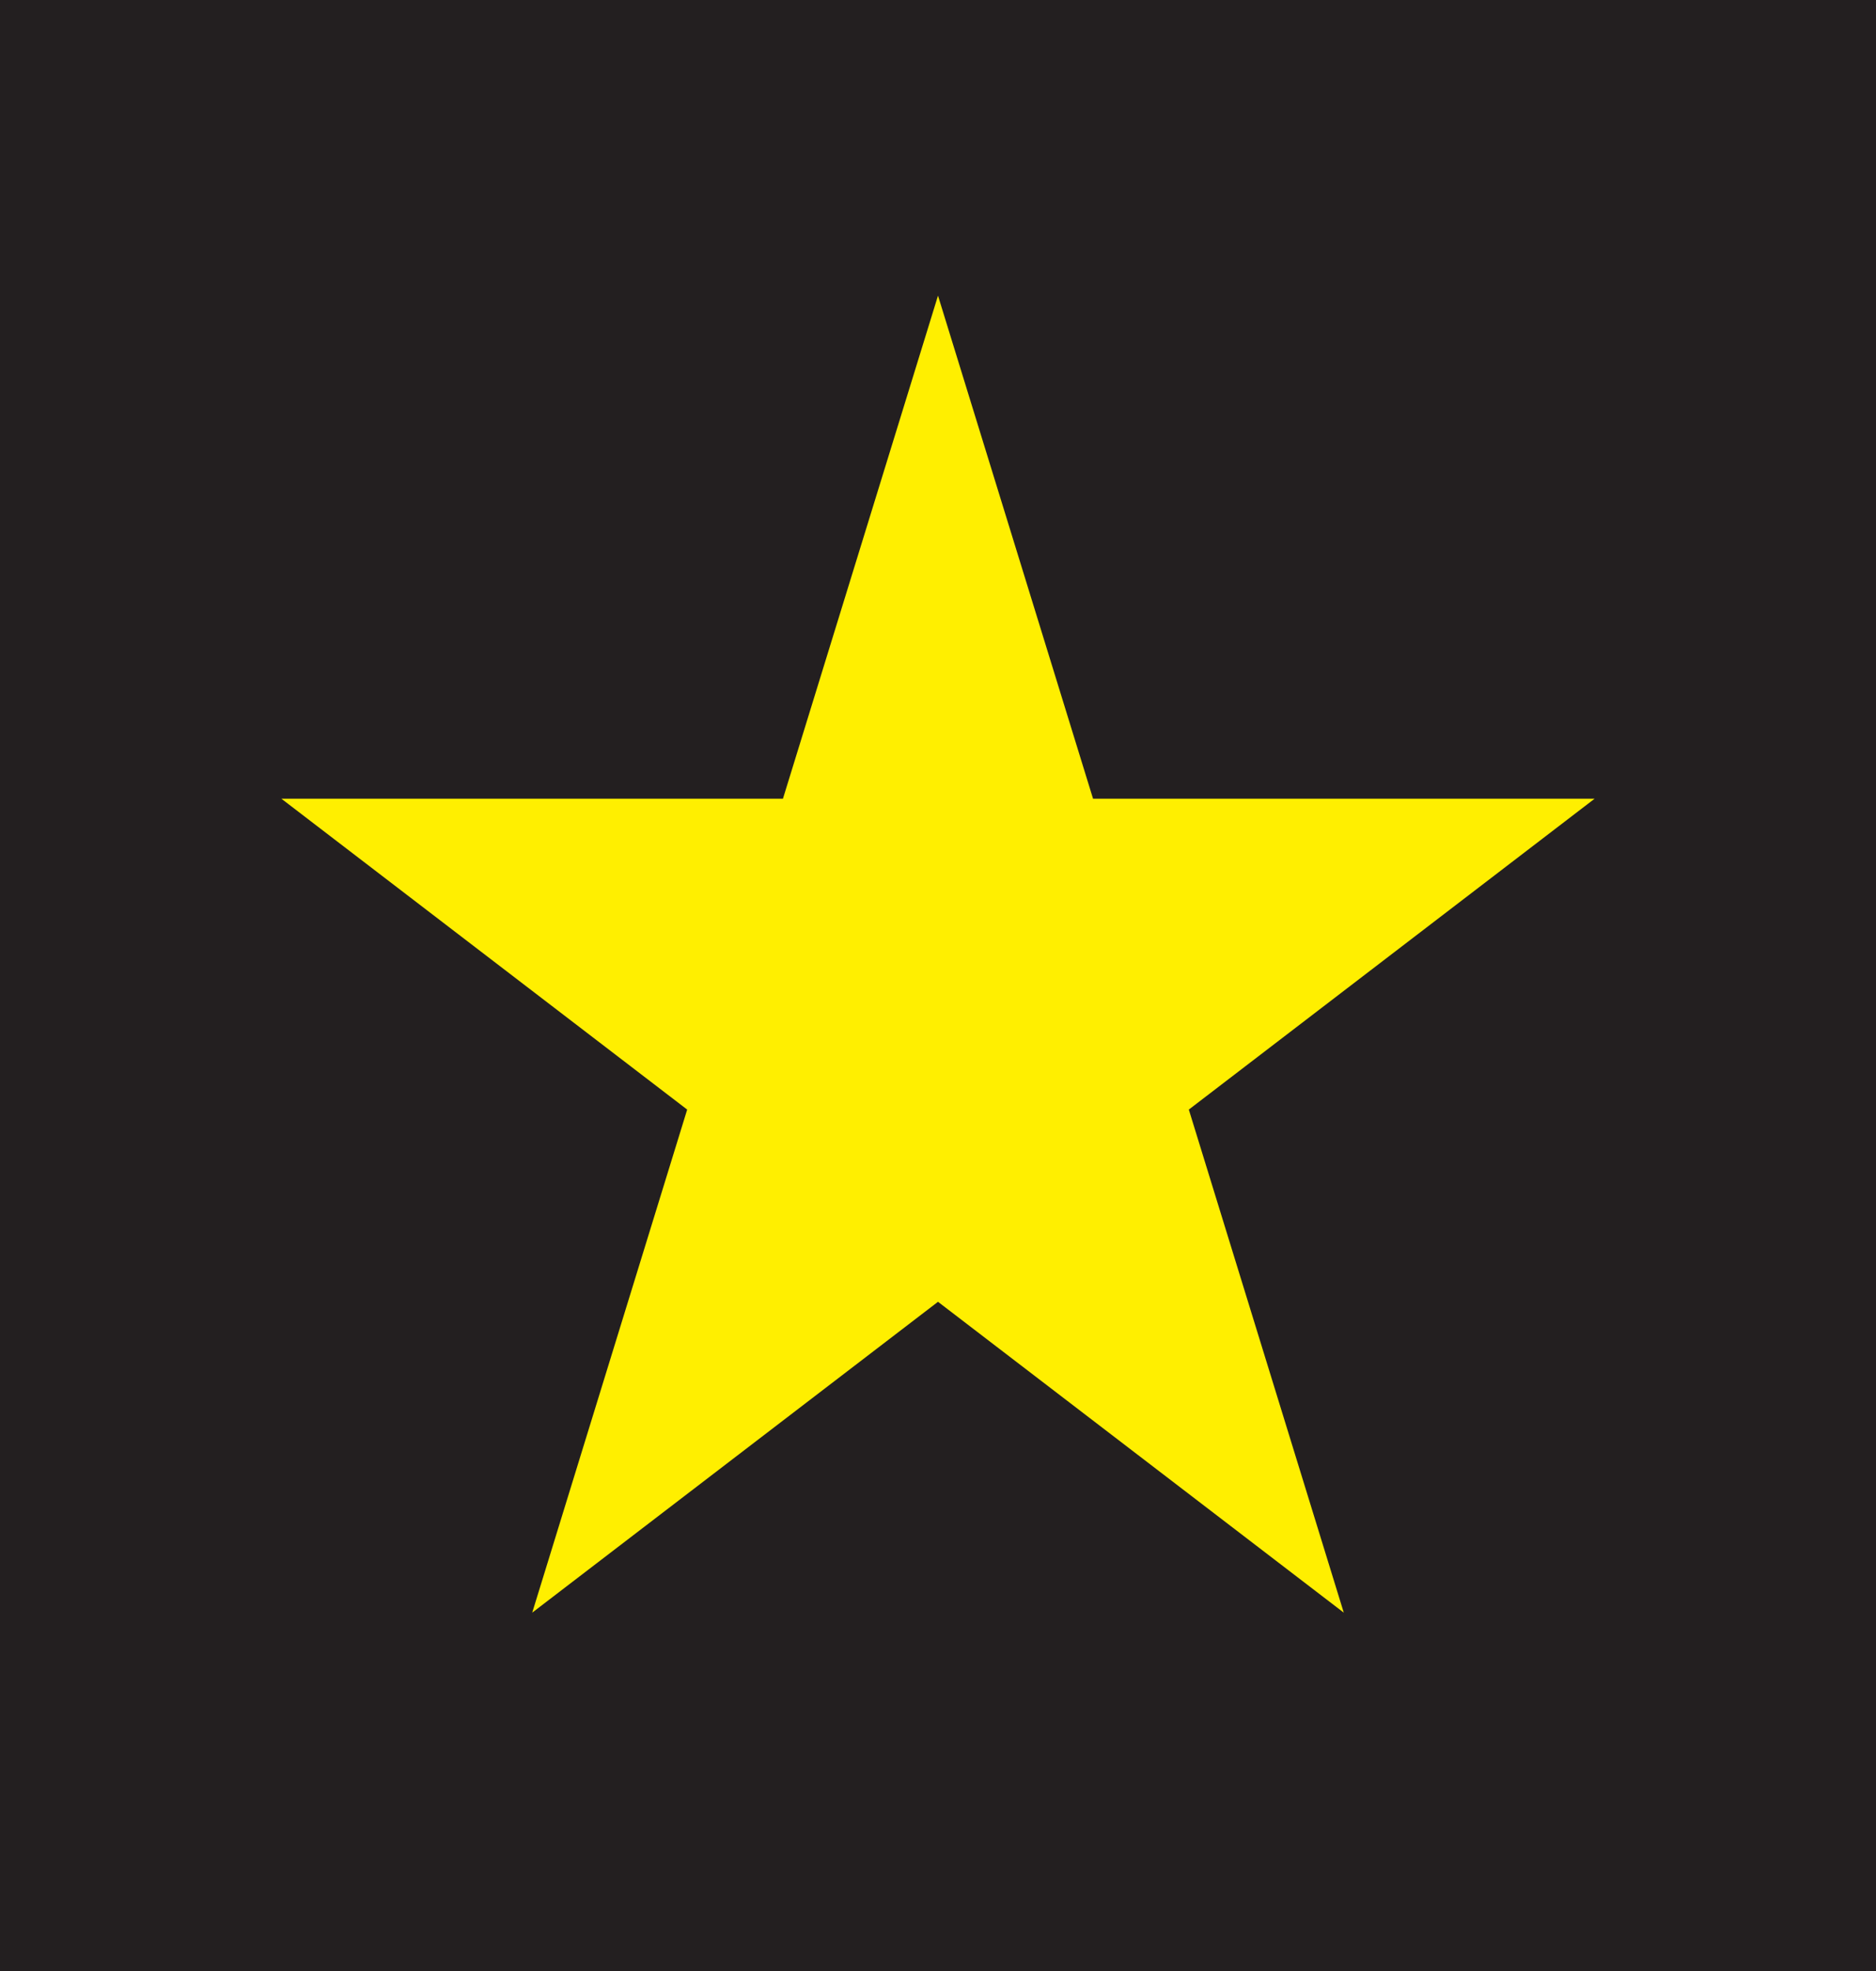
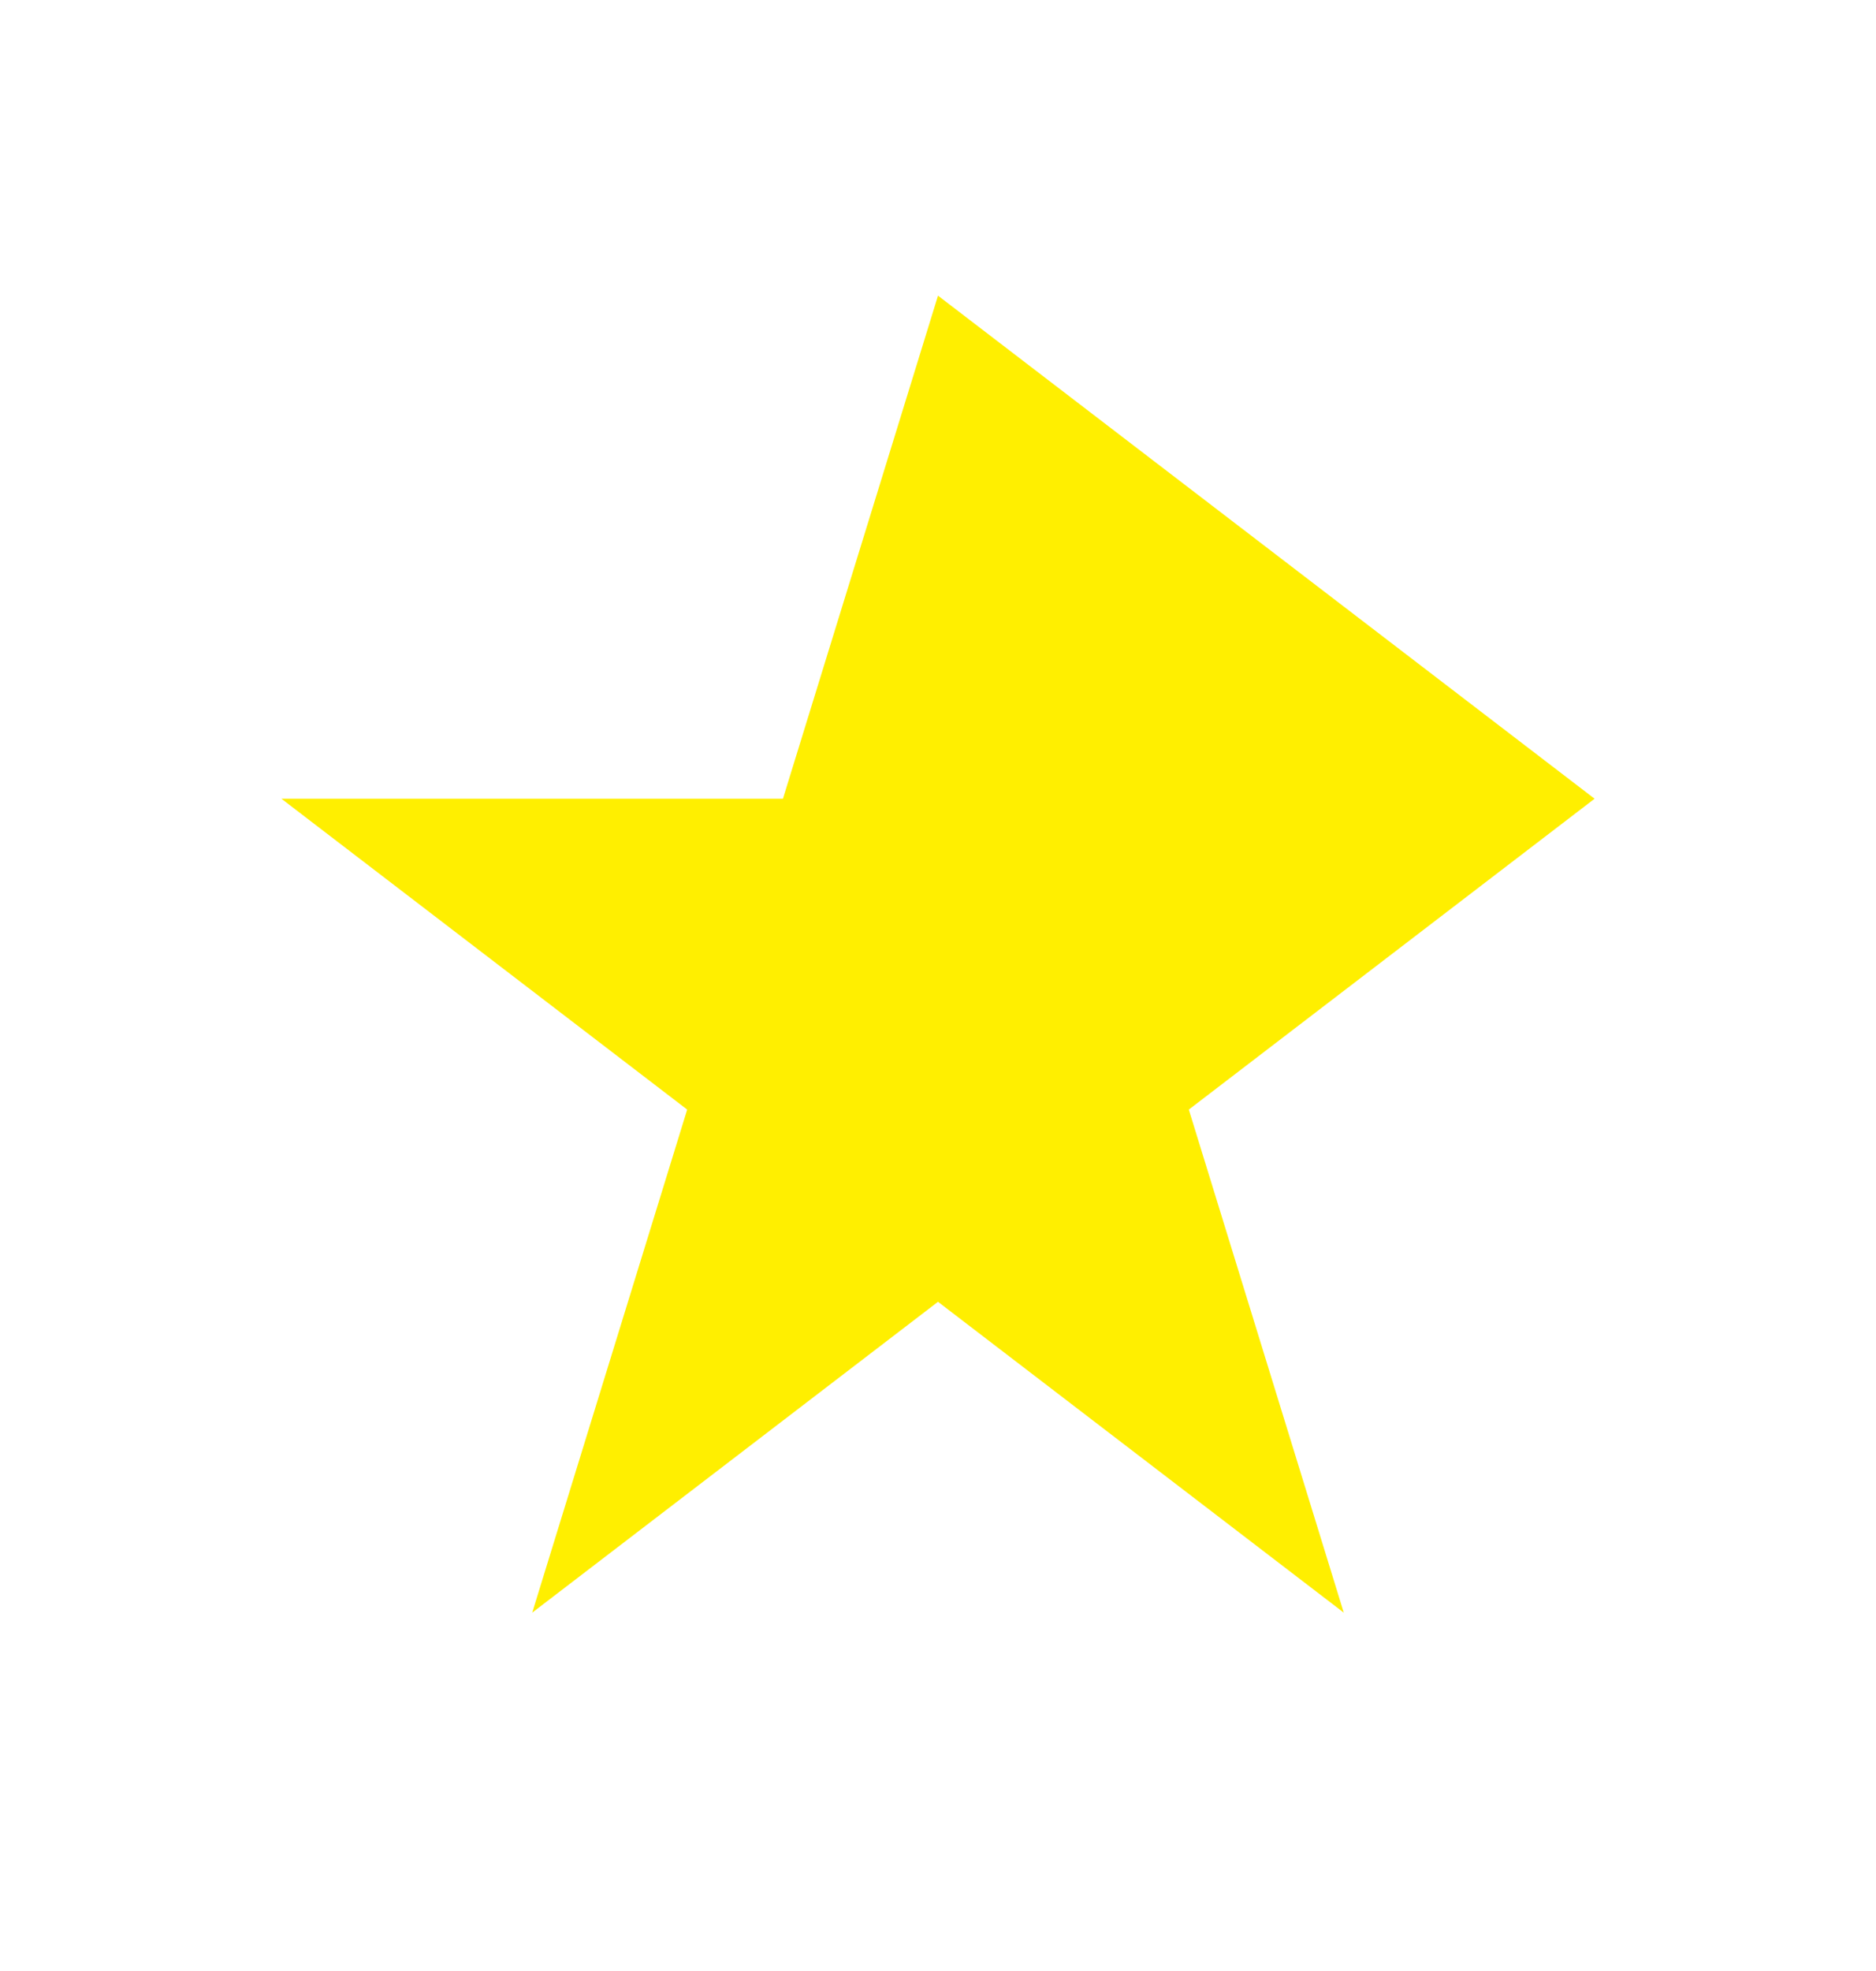
<svg xmlns="http://www.w3.org/2000/svg" width="20" height="21" viewBox="0 0 20 21" fill="none">
-   <rect width="20" height="21" fill="#231F20" />
-   <path fill-rule="evenodd" clip-rule="evenodd" d="M10 3.15L8.347 8.51H3L7.326 11.822L5.674 17.182L10 13.87L14.326 17.182L12.674 11.822L17 8.51H11.653L10 3.15Z" fill="#FFEF00" />
+   <path fill-rule="evenodd" clip-rule="evenodd" d="M10 3.15L8.347 8.51H3L7.326 11.822L5.674 17.182L10 13.87L14.326 17.182L12.674 11.822L17 8.51L10 3.15Z" fill="#FFEF00" />
</svg>